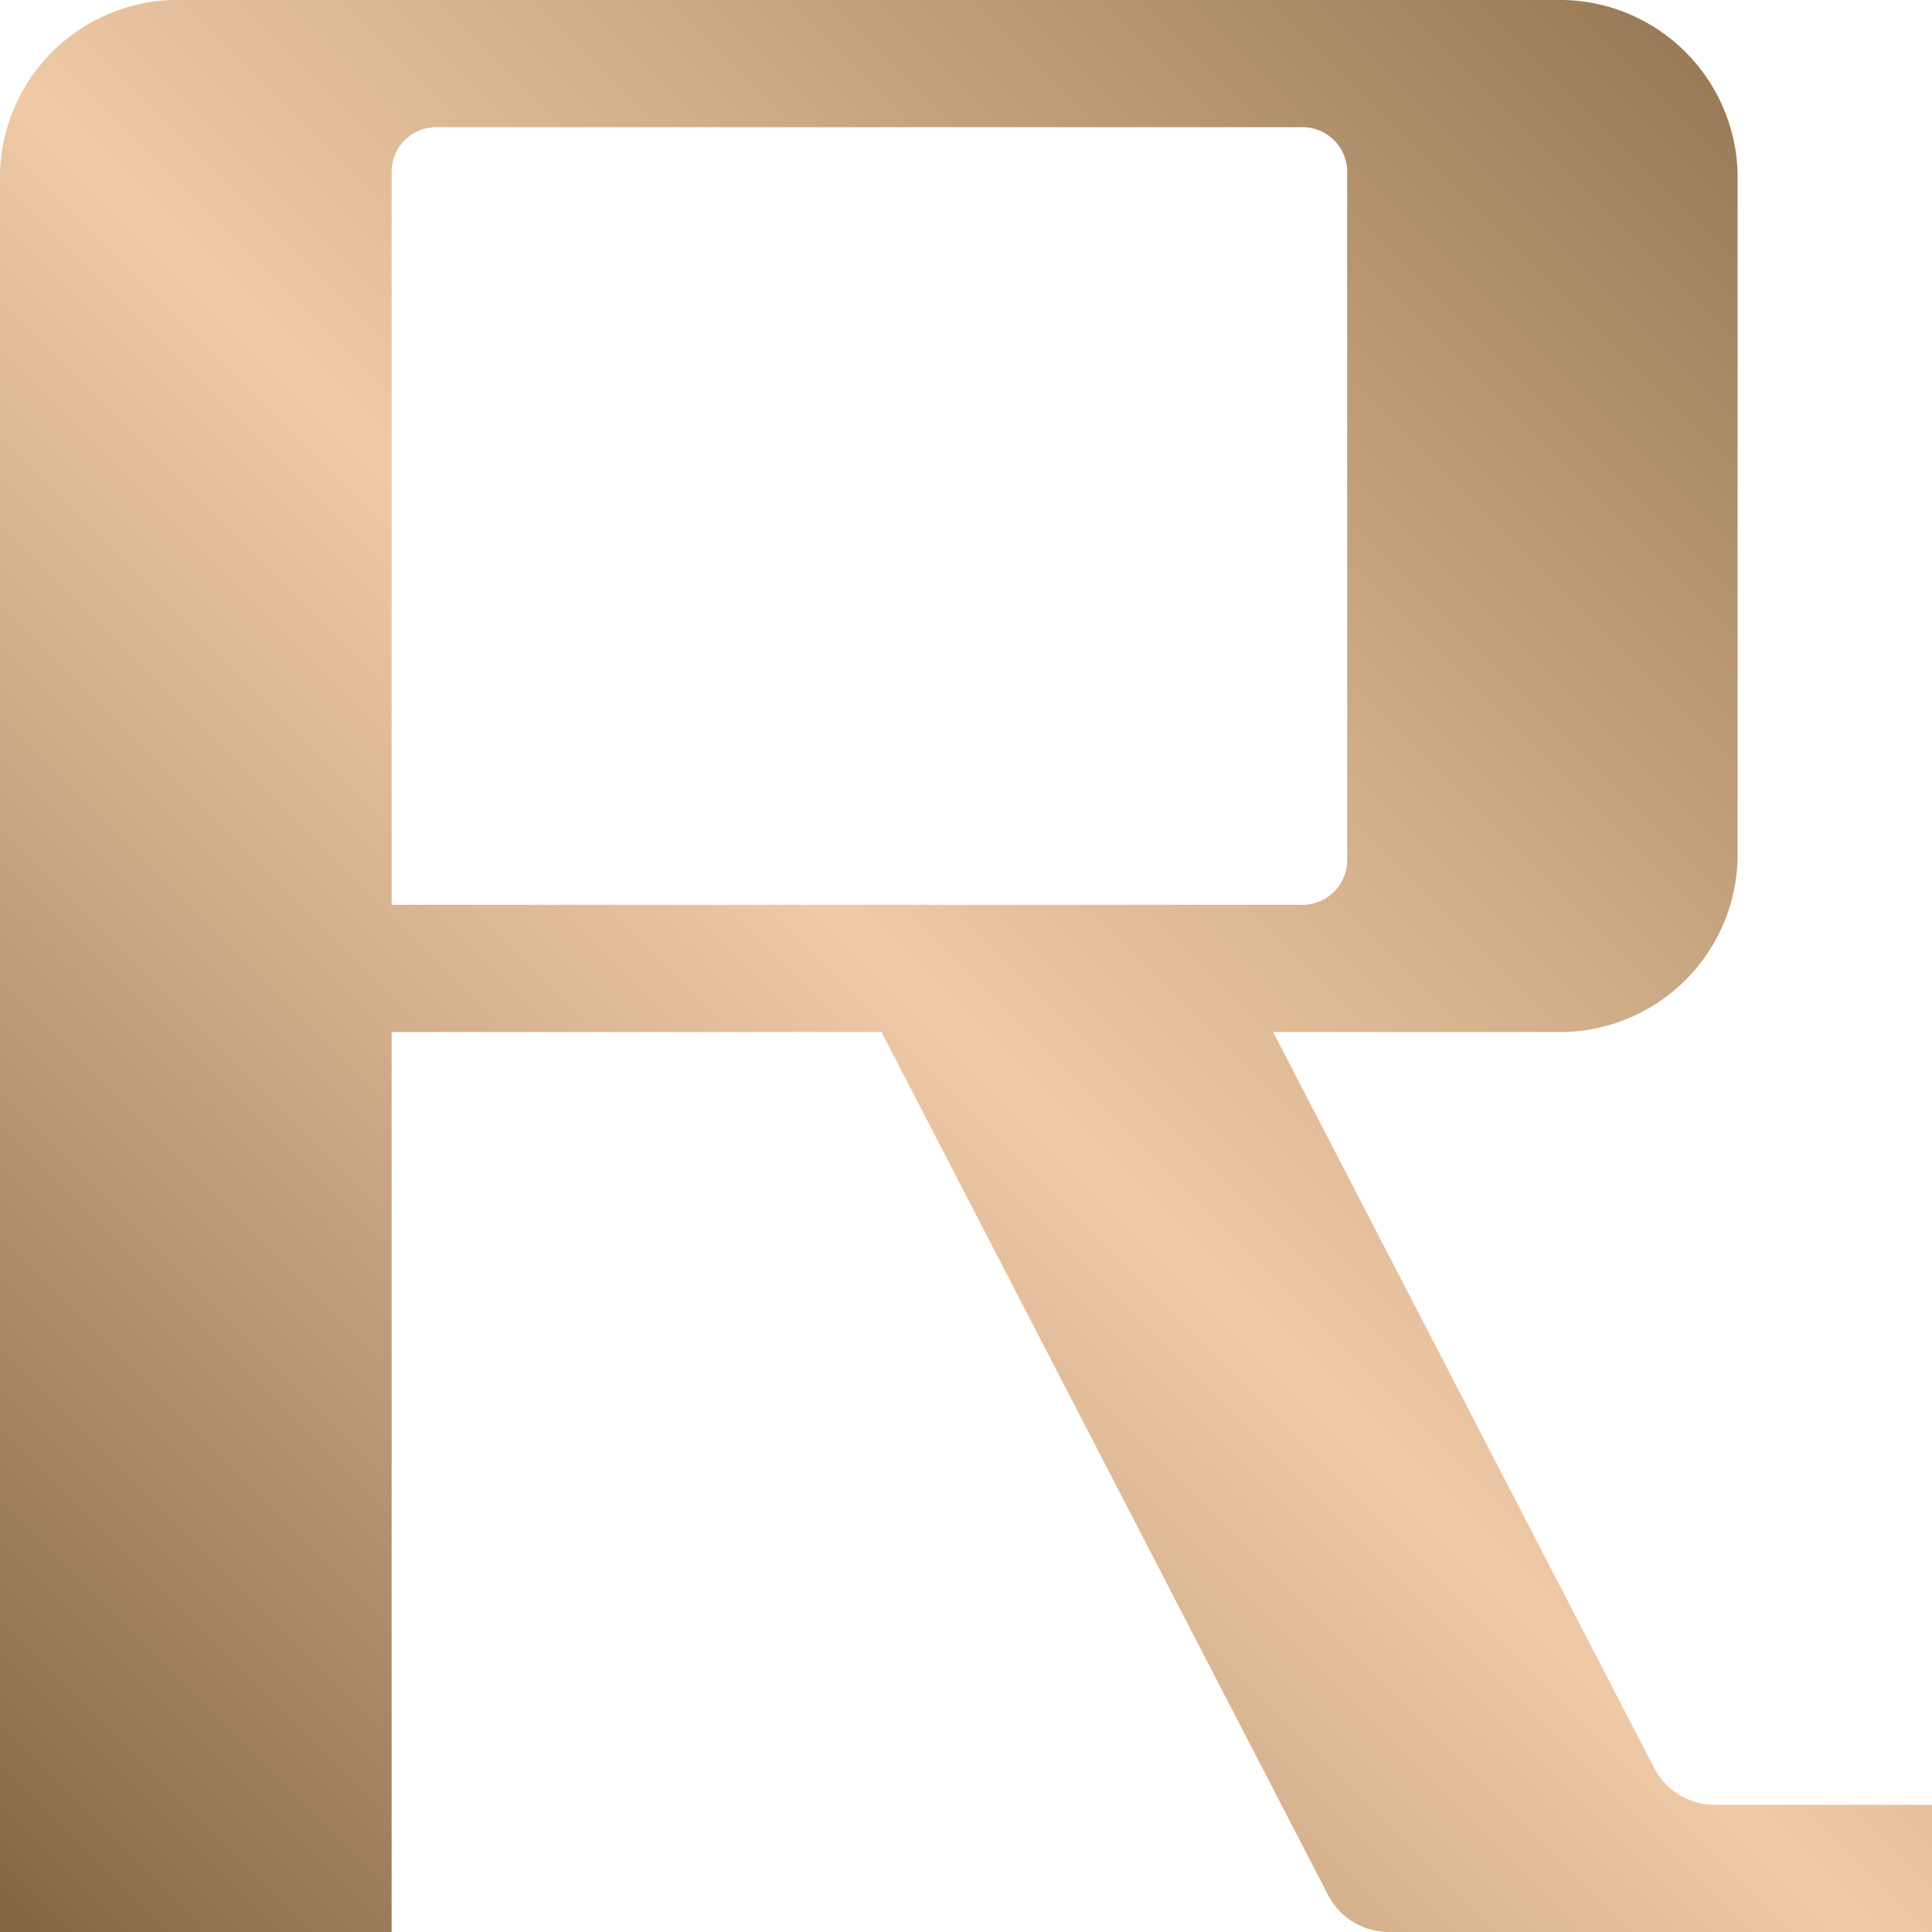
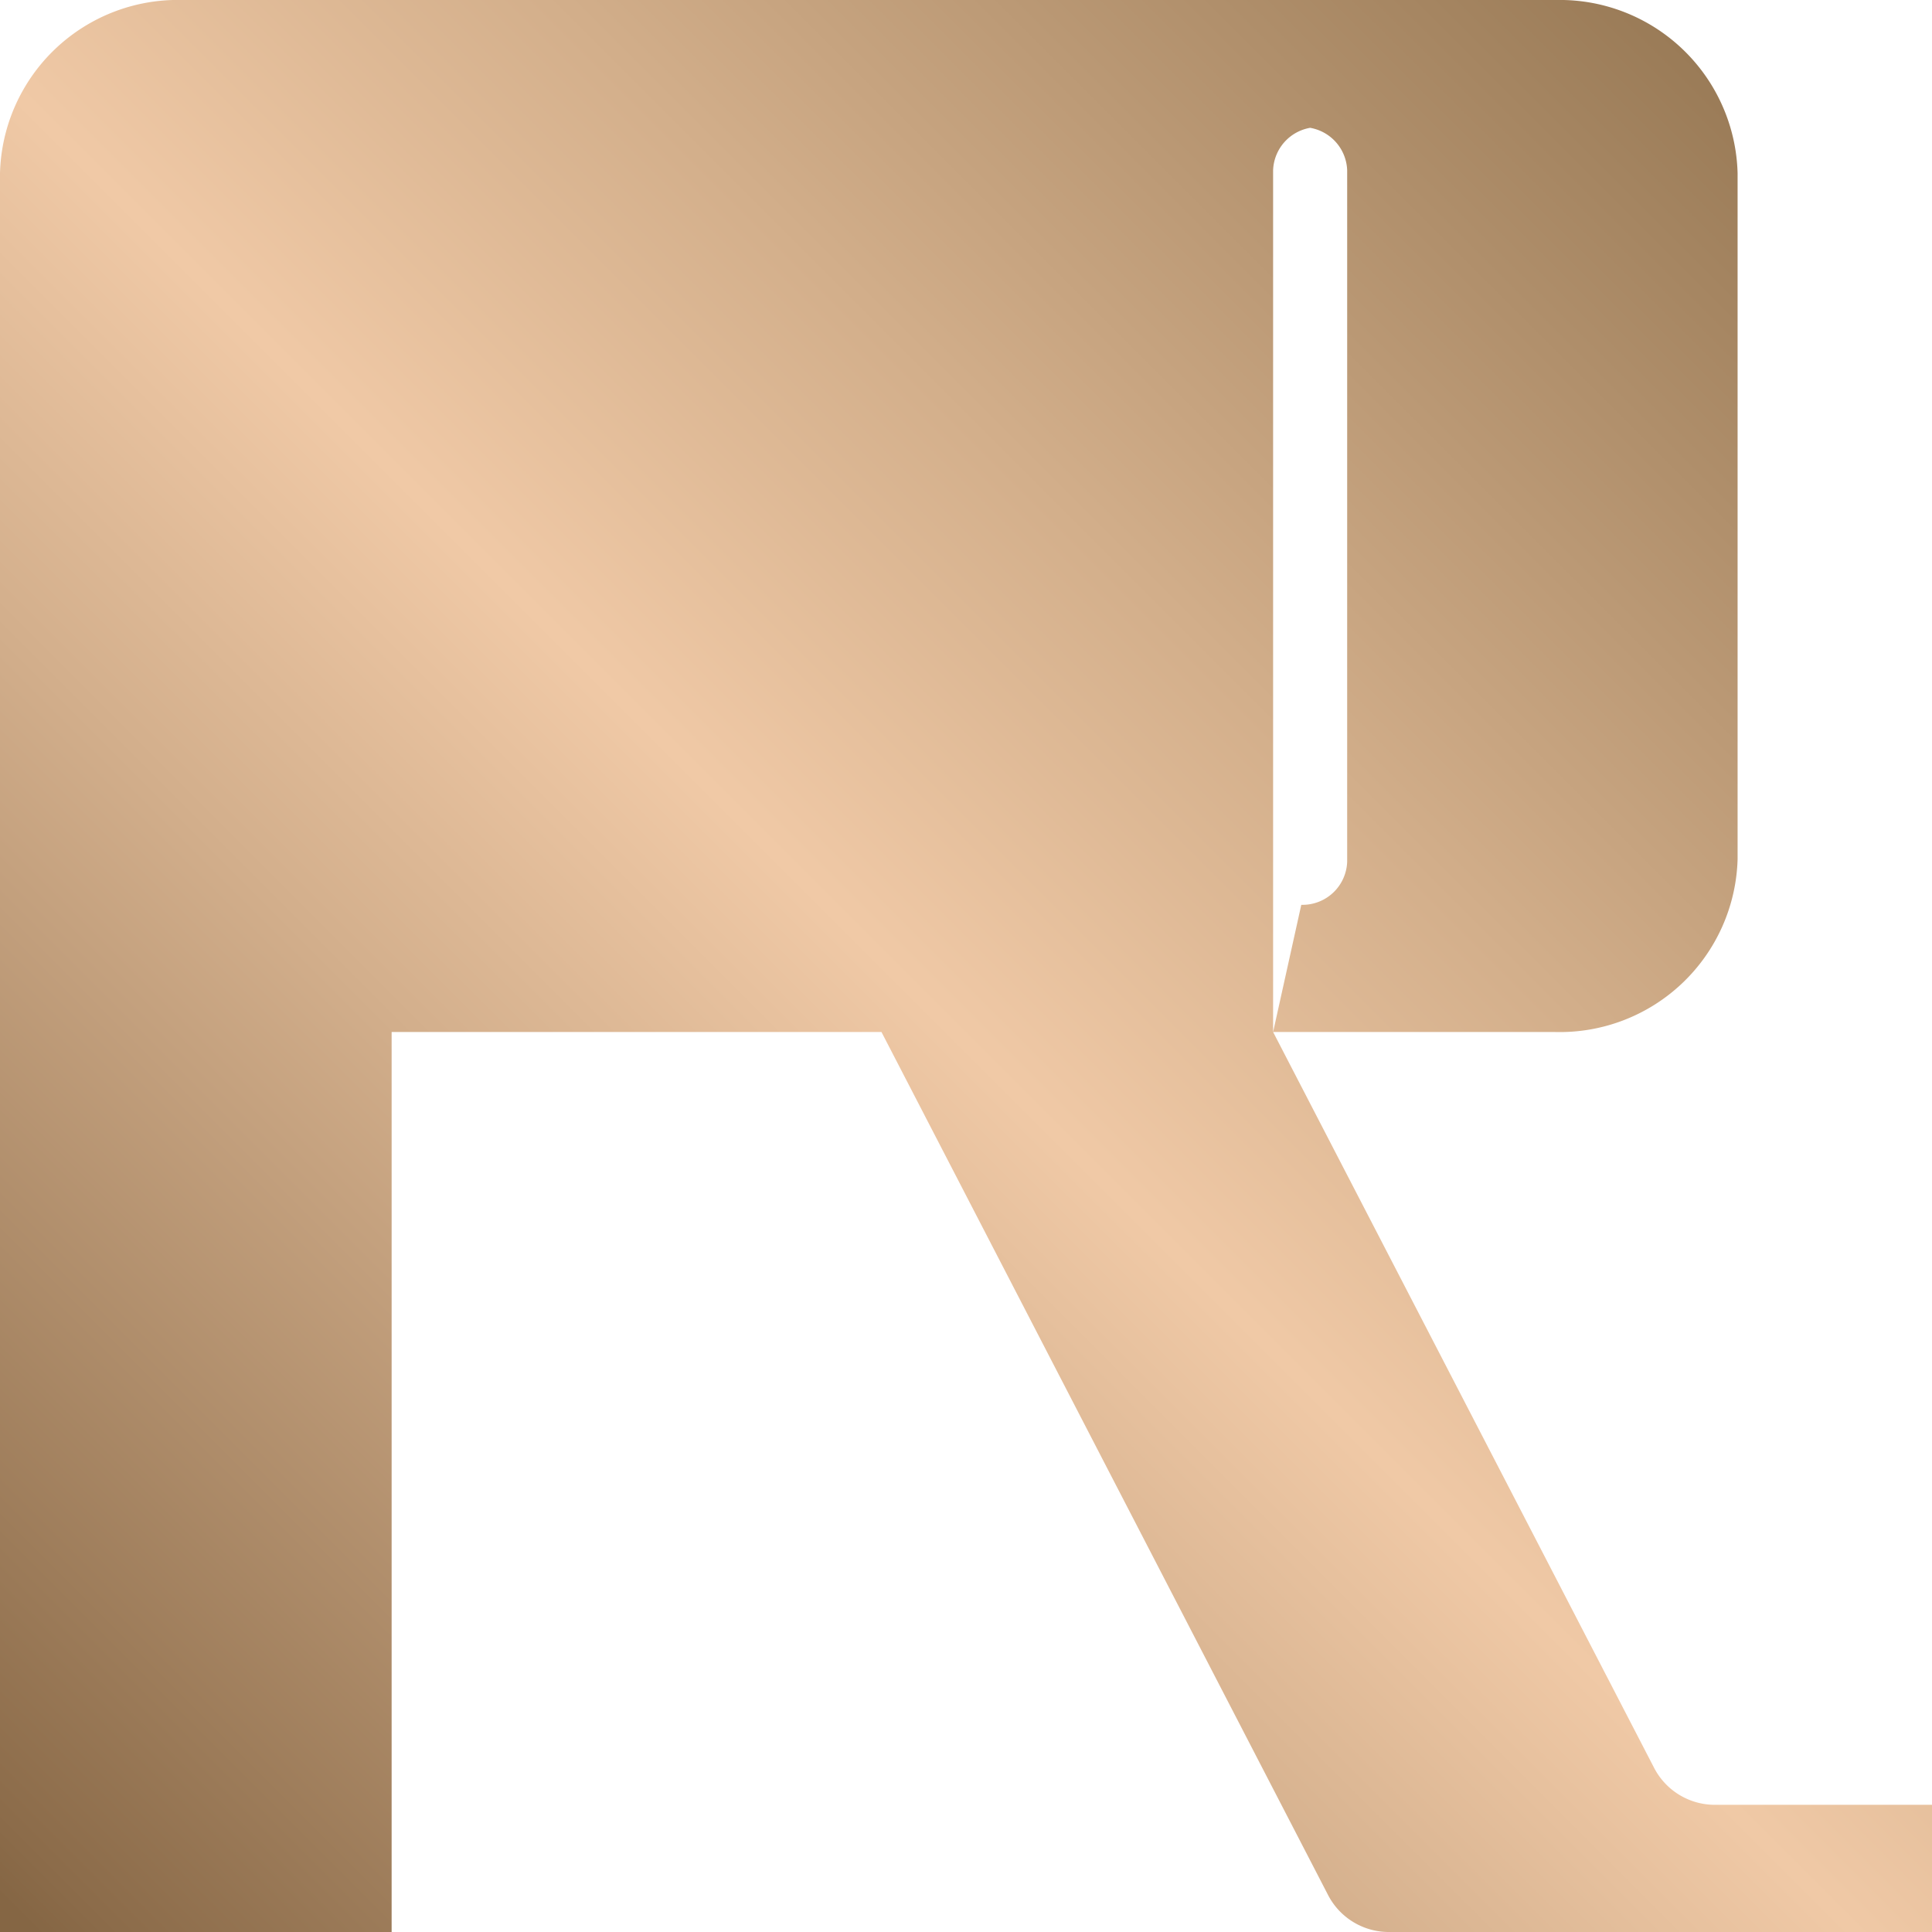
<svg xmlns="http://www.w3.org/2000/svg" viewBox="0 0 48 48">
  <defs>
    <style>.cls-1{fill:url(#未命名的渐变_14);}</style>
    <linearGradient id="未命名的渐变_14" x1="0.65" y1="48.65" x2="44.95" y2="4.34" gradientUnits="userSpaceOnUse">
      <stop offset="0.01" stop-color="#856644" />
      <stop offset="0.03" stop-color="#8b6b49" />
      <stop offset="0.37" stop-color="#d3af8c" />
      <stop offset="0.52" stop-color="#f0c9a6" />
      <stop offset="0.7" stop-color="#d2ae8a" />
      <stop offset="1" stop-color="#9a7b57" />
    </linearGradient>
  </defs>
  <g id="レイヤー_3" data-name="レイヤー 3">
-     <path class="cls-1" d="M31.63,25.64h7a4.42,4.42,0,0,0,4.54-4.29V4.3A4.42,4.42,0,0,0,38.66,0H4.54A4.42,4.42,0,0,0,0,4.3V48H9.73V25.64H21.9L33,47.09a1.7,1.7,0,0,0,1.53.91H48V44.84H42.63a1.7,1.7,0,0,1-1.53-.91ZM9.73,22.48V4.23a1.11,1.11,0,0,1,1.14-1.07H32.33a1.11,1.11,0,0,1,1.14,1.07V21.41a1.11,1.11,0,0,1-1.14,1.07Z" />
+     <path class="cls-1" d="M31.63,25.64h7a4.42,4.42,0,0,0,4.54-4.29V4.3A4.42,4.42,0,0,0,38.66,0H4.54A4.42,4.42,0,0,0,0,4.3V48H9.73V25.64H21.9L33,47.09a1.7,1.7,0,0,0,1.53.91H48V44.84H42.63a1.7,1.7,0,0,1-1.53-.91ZV4.23a1.11,1.11,0,0,1,1.14-1.07H32.33a1.11,1.11,0,0,1,1.14,1.07V21.41a1.11,1.11,0,0,1-1.14,1.07Z" />
  </g>
</svg>